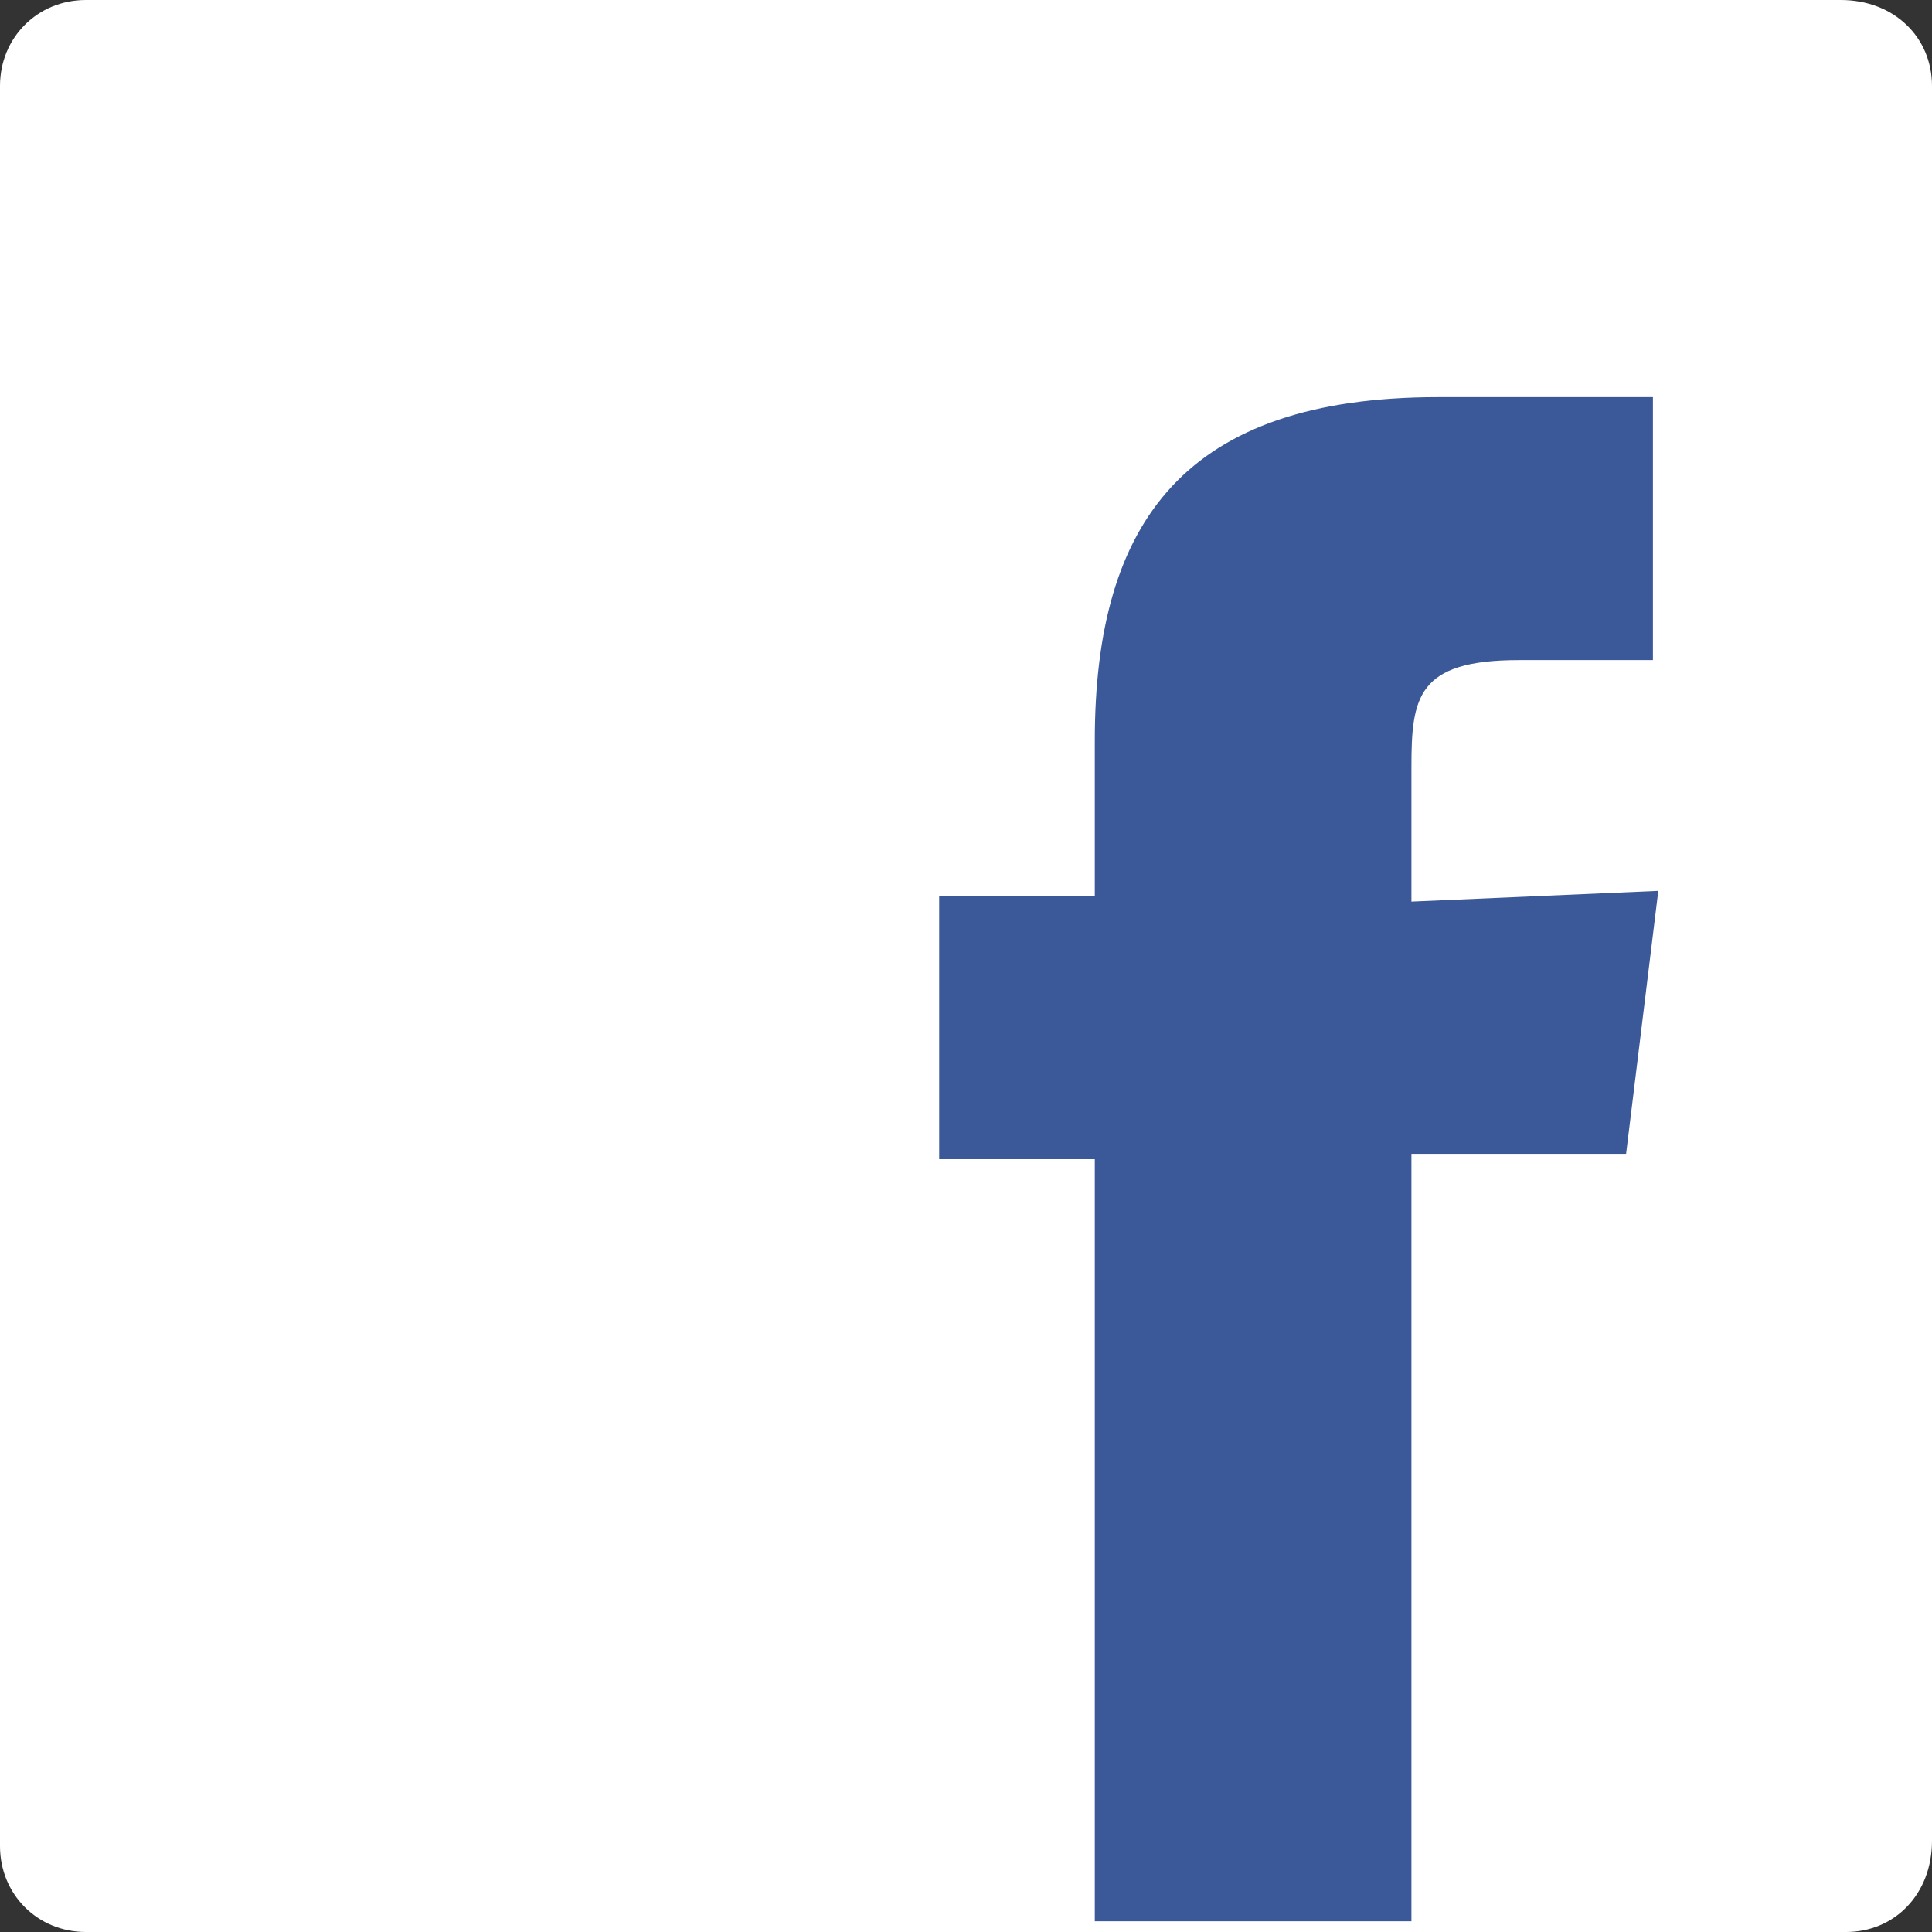
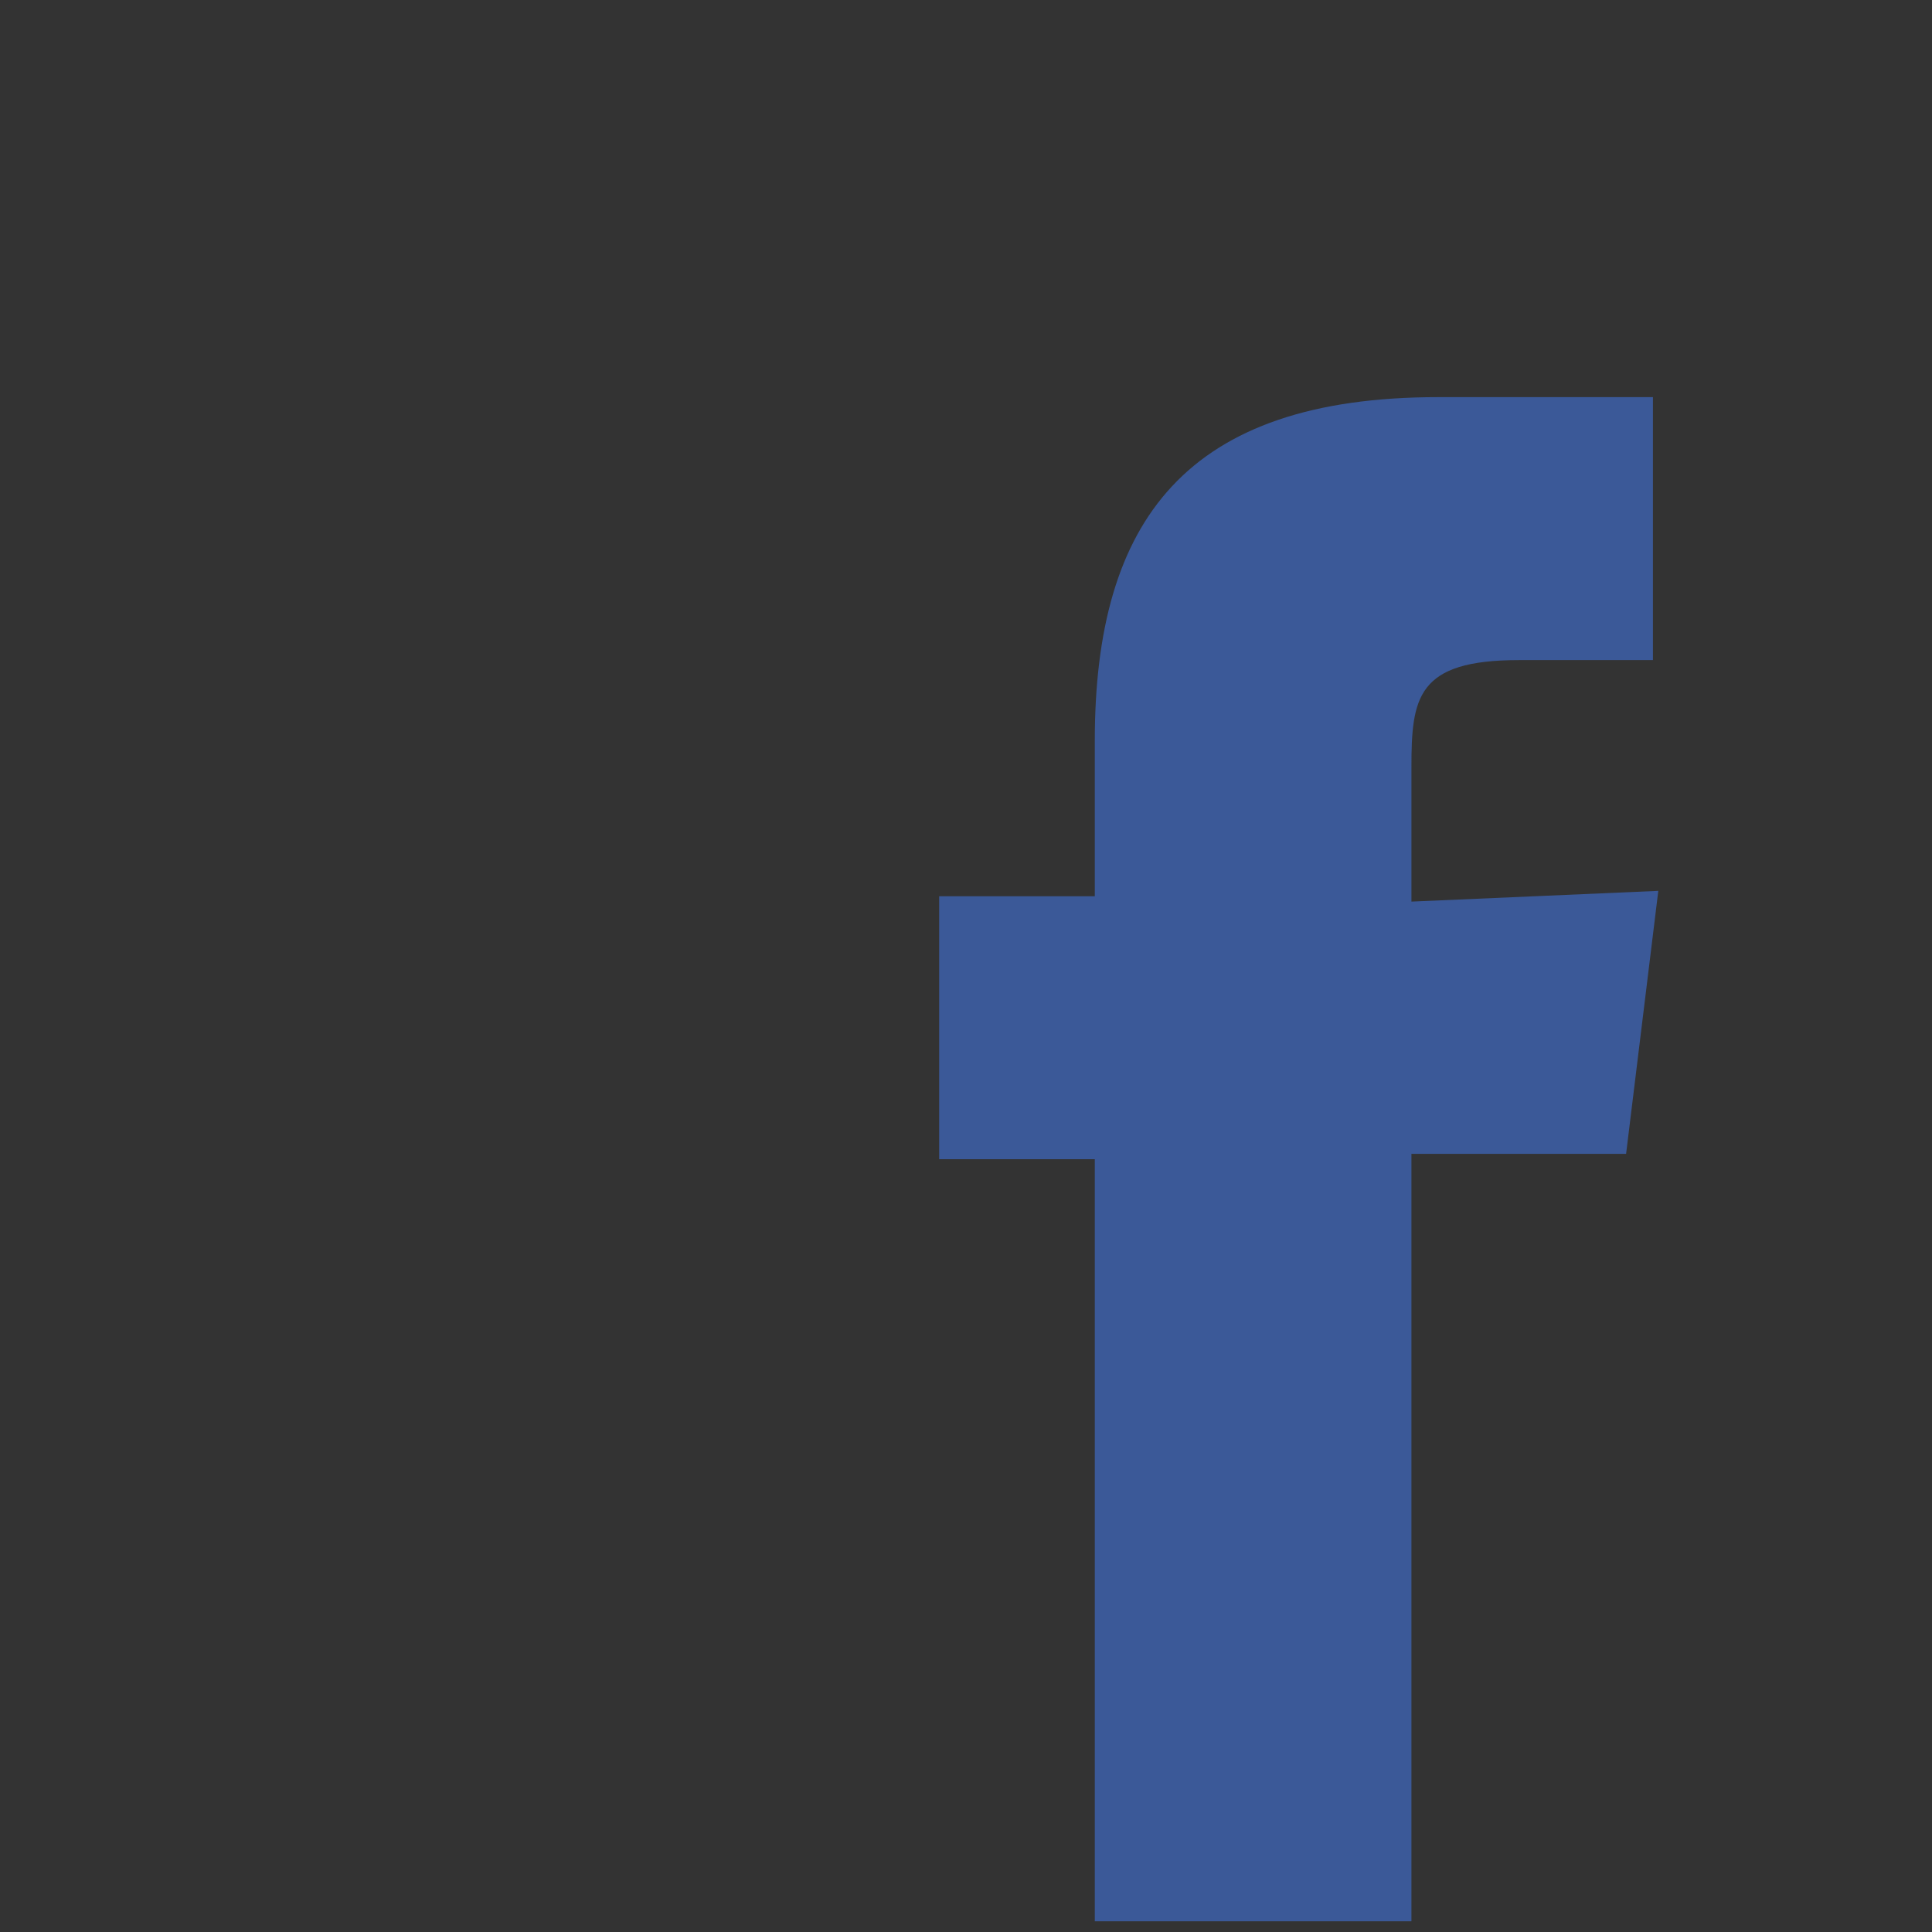
<svg xmlns="http://www.w3.org/2000/svg" version="1.1" id="Calque_1" x="0px" y="0px" viewBox="0 0 36 36" style="enable-background:new 0 0 36 36;" xml:space="preserve">
  <rect x="0" y="0" width="36" height="36" fill="#333333" stroke="none" />
  <style type="text/css">
	.st0{fill:#FFFFFF;}
	.st1{fill:#3B5998;}
</style>
-   <path class="st0" d="M34.4,36H1.6C0.7,36,0,35.3,0,34.4V1.6C0,0.7,0.7,0,1.6,0h32.7C35.3,0,36,0.7,36,1.6v32.7  C36,35.3,35.3,36,34.4,36z" />
  <path class="st1" d="M30.9,16.6l-0.6,4.9h-4v14.3h-5.9V21.6h-2.9v-4.9h2.9v-2.9c0-4.1,1.7-6.4,6.4-6.4h4v4.9h-2.5c-1.9,0-2,0.7-2,2  v2.5L30.9,16.6L30.9,16.6z" />
</svg>